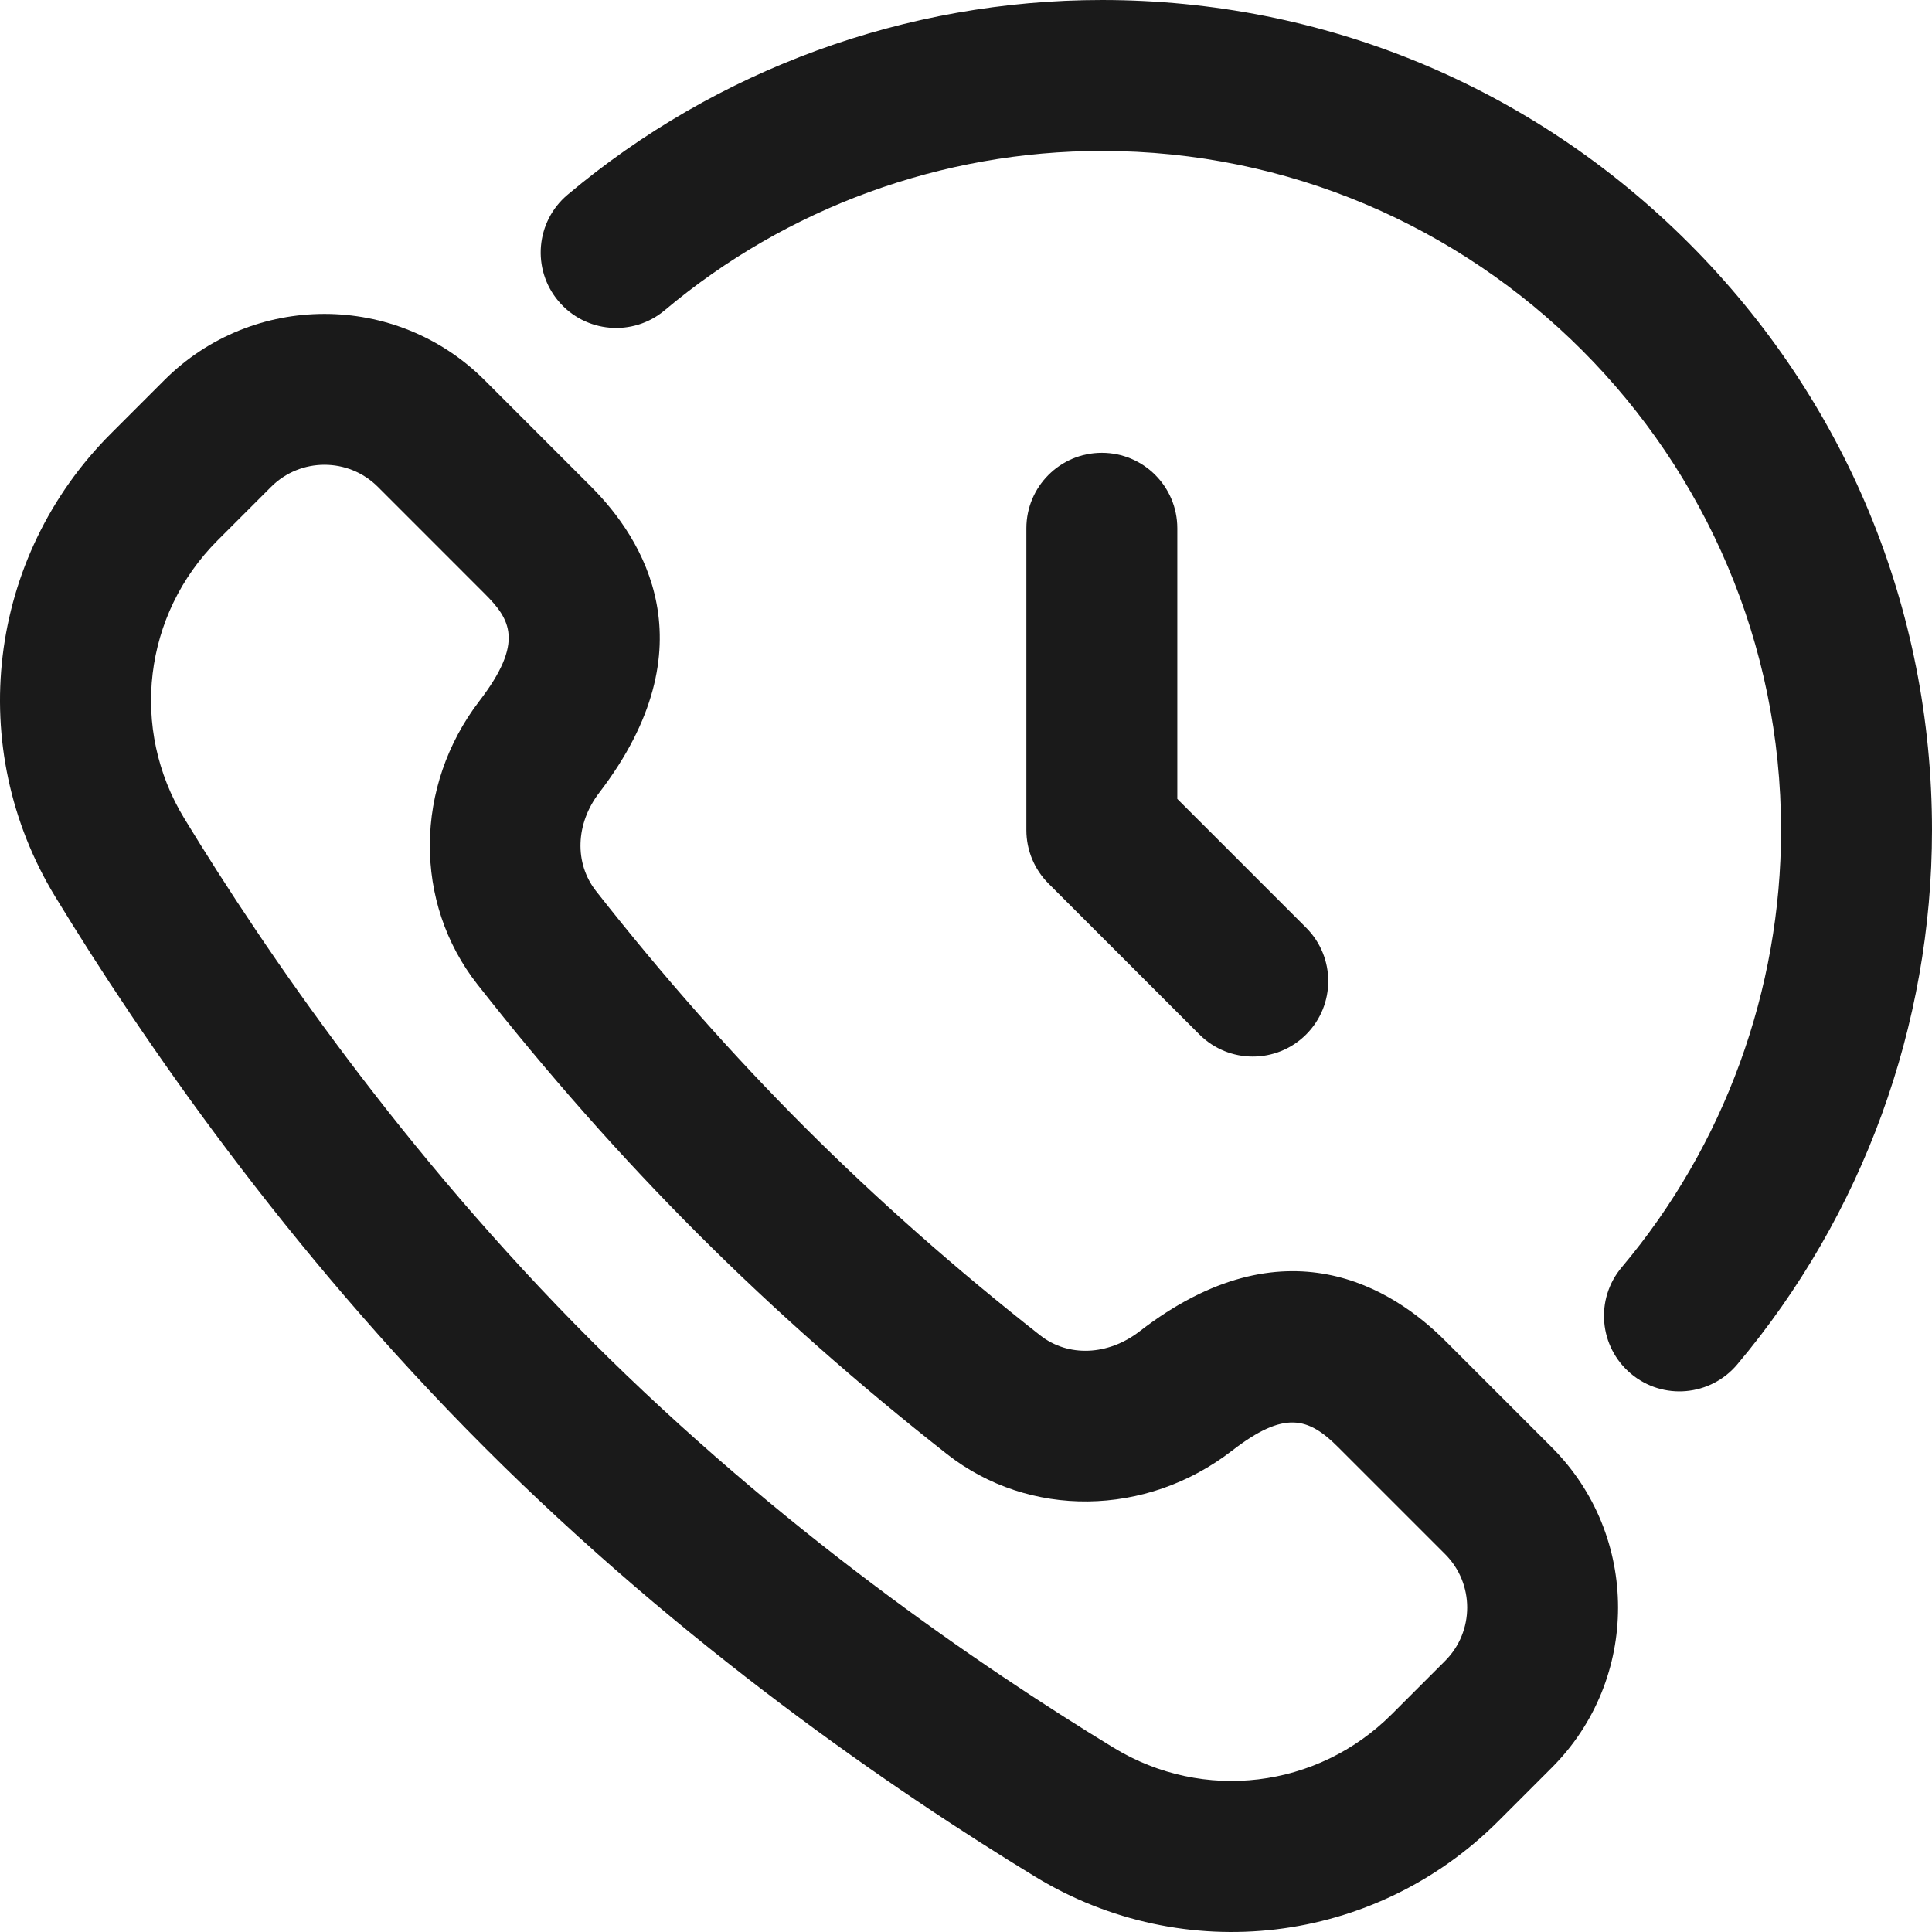
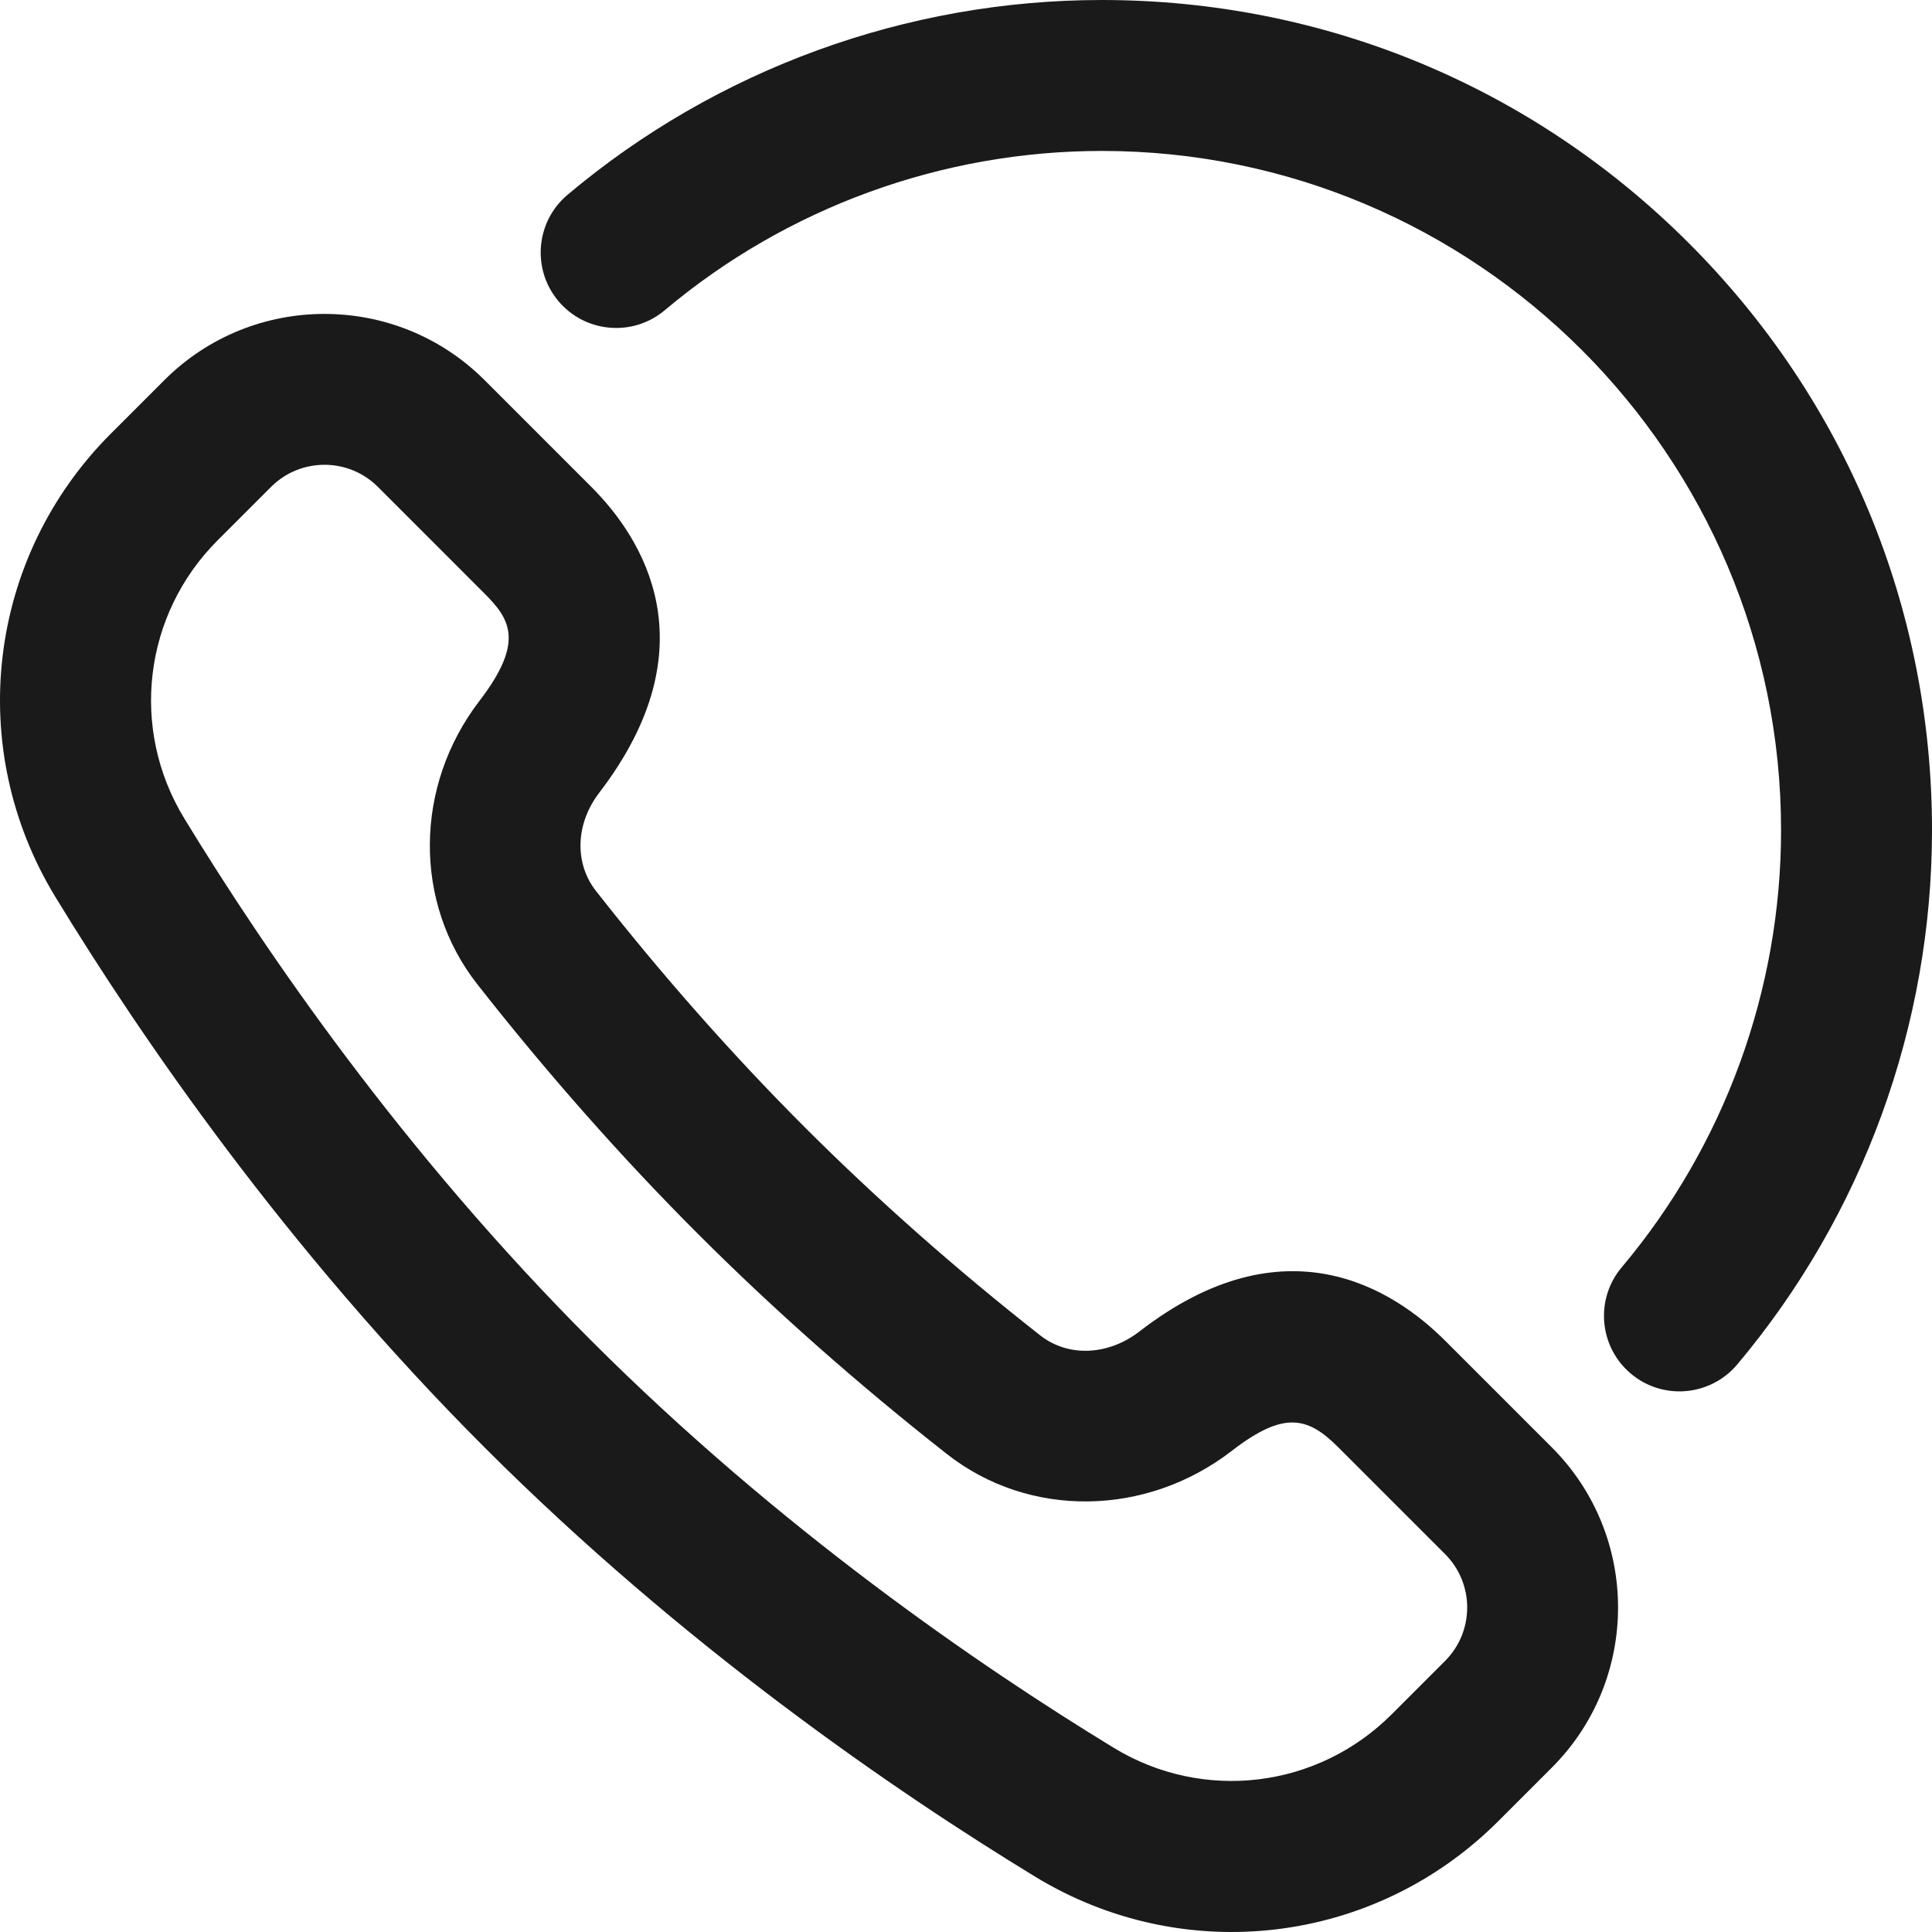
<svg xmlns="http://www.w3.org/2000/svg" version="1.1" width="512" height="512" x="0" y="0" viewBox="0 0 512 512" style="enable-background:new 0 0 512 512" xml:space="preserve" class="">
  <g>
    <g>
-       <path d="m346.143 274.143c7.81-7.811 7.81-20.474 0-28.284l-34.143-34.142v-71.716c0-11.046-8.954-20-20-20s-20 8.954-20 20v80c0 5.304 2.107 10.392 5.857 14.142l40 40c3.905 3.905 9.024 5.858 14.143 5.858s10.237-1.953 14.143-5.858z" fill="#1a1a1a" data-original="#000000" />
      <path d="m156.696 129.019-28.283-28.283c-23.396-23.393-61.46-23.392-84.852 0l-14.179 14.179c-32.752 32.751-38.804 83.235-14.717 122.767 22.876 37.542 61.18 93.328 113.748 145.897 52.587 52.586 108.389 90.896 145.939 113.774 39.359 23.979 89.852 18.133 122.725-14.742l14.18-14.179c23.394-23.394 23.394-61.459 0-84.853l-28.285-28.284c-13.704-13.704-42.444-32.25-80.966-2.476-8.353 6.455-18.938 6.883-26.343 1.069-22.365-17.565-43.359-36.125-62.396-55.162-19.091-19.091-37.701-40.15-55.314-62.591-5.785-7.372-5.446-17.839.845-26.047 29.811-38.897 11.478-67.488-2.102-81.069zm28.286 197.992c20.162 20.161 42.359 39.788 65.976 58.335 21.72 17.058 52.77 16.696 75.509-.878 13.962-10.79 20.225-8.885 28.221-.889l28.284 28.284c7.799 7.798 7.799 20.486.001 28.284l-14.18 14.179c-19.655 19.657-49.933 23.304-73.629 8.867-35.687-21.742-88.678-58.109-138.466-107.898-49.773-49.772-86.136-102.749-107.875-138.427-14.451-23.718-10.814-54.012 8.843-73.669l14.18-14.179c3.898-3.899 9.02-5.848 14.142-5.848 5.121 0 10.243 1.949 14.142 5.848l28.282 28.283h.001c6.776 6.777 10.646 12.784-1.363 28.452-17.305 22.579-17.535 53.451-.562 75.076 18.595 23.696 38.276 45.961 58.494 66.18z" fill="#1a1a1a" data-original="#000000" />
-       <path d="m292 .001c-51.76 0-102.044 18.329-141.588 51.611-8.451 7.112-9.536 19.729-2.424 28.18 7.113 8.452 19.73 9.536 28.181 2.423 32.345-27.222 73.481-42.214 115.831-42.214 99.252 0 180 80.748 180 180 0 42.357-14.997 83.499-42.229 115.847-7.113 8.45-6.029 21.067 2.421 28.181 8.505 7.16 21.113 5.975 28.181-2.42 33.292-39.548 51.627-89.839 51.627-141.608 0-58.764-22.884-114.011-64.437-155.563-41.552-41.553-96.798-64.437-155.563-64.437z" fill="#1a1a1a" data-original="#000000" />
+       <path d="m292 .001c-51.76 0-102.044 18.329-141.588 51.611-8.451 7.112-9.536 19.729-2.424 28.18 7.113 8.452 19.73 9.536 28.181 2.423 32.345-27.222 73.481-42.214 115.831-42.214 99.252 0 180 80.748 180 180 0 42.357-14.997 83.499-42.229 115.847-7.113 8.45-6.029 21.067 2.421 28.181 8.505 7.16 21.113 5.975 28.181-2.42 33.292-39.548 51.627-89.839 51.627-141.608 0-58.764-22.884-114.011-64.437-155.563-41.552-41.553-96.798-64.437-155.563-64.437" fill="#1a1a1a" data-original="#000000" />
    </g>
  </g>
</svg>